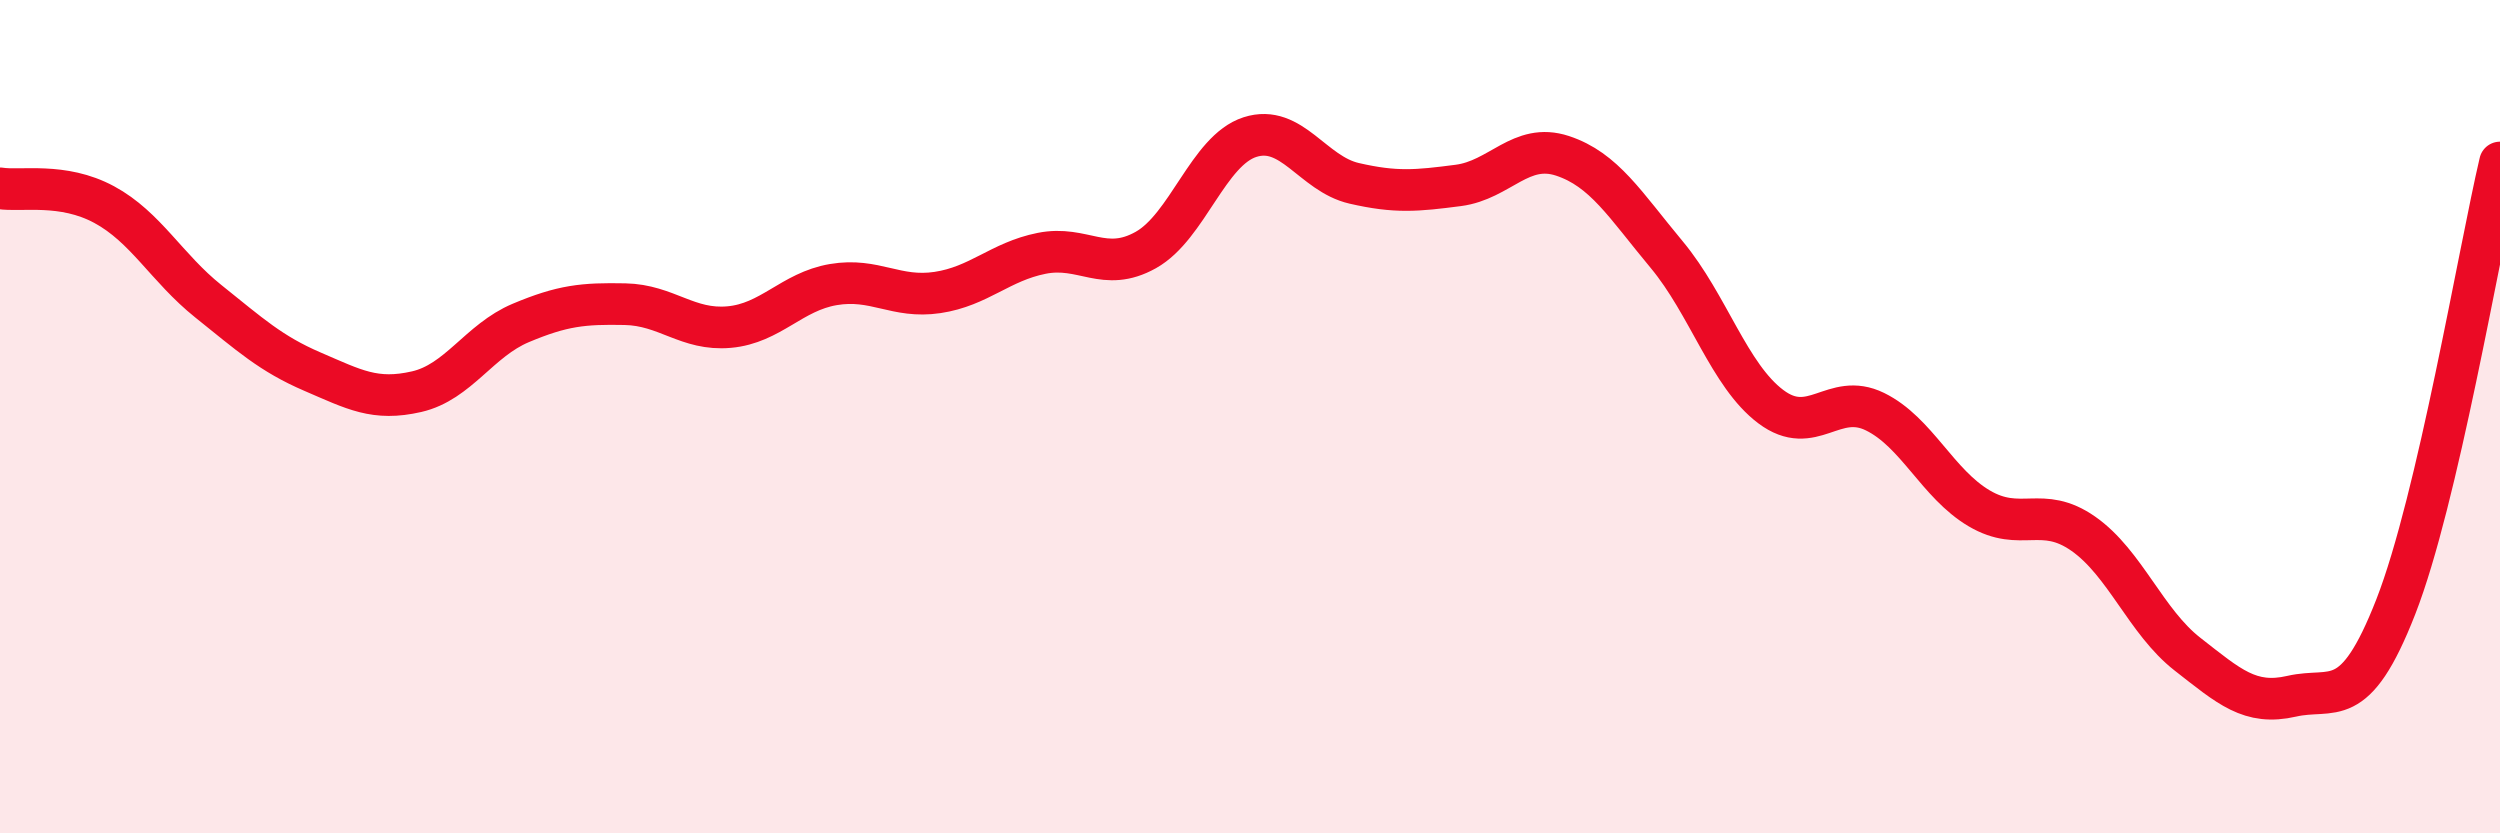
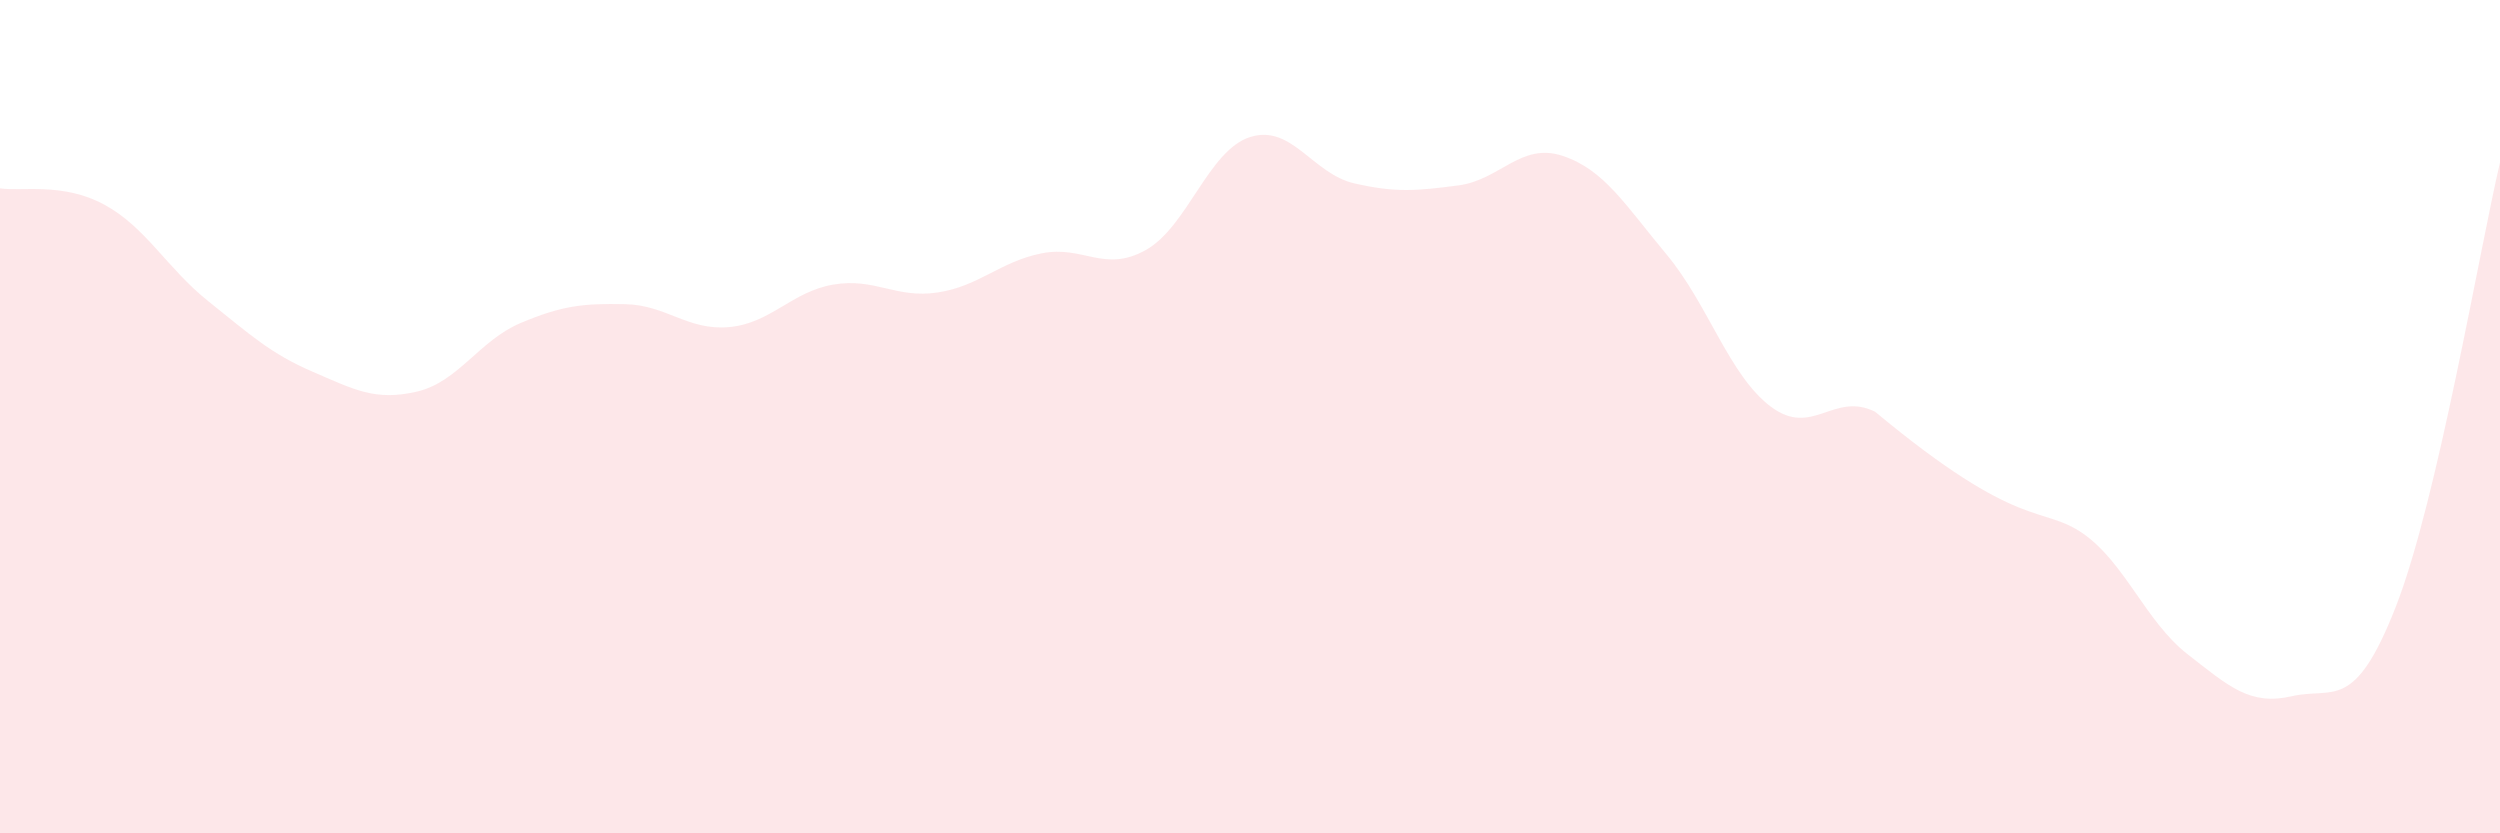
<svg xmlns="http://www.w3.org/2000/svg" width="60" height="20" viewBox="0 0 60 20">
-   <path d="M 0,4.52 C 0.5,4.6 1.5,4.37 2.5,4.91 C 3.5,5.45 4,6.43 5,7.23 C 6,8.03 6.5,8.49 7.5,8.92 C 8.5,9.35 9,9.63 10,9.4 C 11,9.17 11.5,8.17 12.5,7.75 C 13.5,7.33 14,7.28 15,7.3 C 16,7.32 16.5,7.94 17.5,7.85 C 18.5,7.76 19,7 20,6.83 C 21,6.66 21.5,7.17 22.5,7.02 C 23.5,6.87 24,6.28 25,6.08 C 26,5.88 26.5,6.56 27.5,6 C 28.5,5.44 29,3.61 30,3.29 C 31,2.97 31.5,4.17 32.5,4.4 C 33.5,4.63 34,4.58 35,4.45 C 36,4.32 36.5,3.41 37.5,3.74 C 38.5,4.07 39,4.91 40,6.11 C 41,7.31 41.5,9.01 42.5,9.76 C 43.5,10.51 44,9.39 45,9.88 C 46,10.37 46.5,11.61 47.5,12.2 C 48.5,12.79 49,12.11 50,12.81 C 51,13.51 51.5,14.92 52.5,15.7 C 53.5,16.48 54,16.94 55,16.71 C 56,16.48 56.5,17.12 57.5,14.56 C 58.5,12 59.5,6.03 60,3.9L60 20L0 20Z" fill="#EB0A25" opacity="0.1" stroke-linecap="round" stroke-linejoin="round" />
-   <path d="M 0,4.52 C 0.5,4.6 1.5,4.37 2.5,4.91 C 3.5,5.45 4,6.43 5,7.23 C 6,8.03 6.5,8.49 7.5,8.92 C 8.5,9.35 9,9.63 10,9.4 C 11,9.17 11.5,8.17 12.5,7.75 C 13.5,7.33 14,7.28 15,7.3 C 16,7.32 16.5,7.94 17.5,7.85 C 18.5,7.76 19,7 20,6.83 C 21,6.66 21.5,7.17 22.5,7.02 C 23.5,6.87 24,6.28 25,6.08 C 26,5.88 26.5,6.56 27.5,6 C 28.5,5.44 29,3.61 30,3.29 C 31,2.97 31.5,4.17 32.5,4.4 C 33.5,4.63 34,4.58 35,4.45 C 36,4.32 36.5,3.41 37.5,3.74 C 38.5,4.07 39,4.91 40,6.11 C 41,7.31 41.5,9.01 42.5,9.76 C 43.5,10.51 44,9.39 45,9.88 C 46,10.37 46.5,11.61 47.5,12.2 C 48.5,12.79 49,12.11 50,12.81 C 51,13.51 51.5,14.92 52.5,15.7 C 53.5,16.48 54,16.94 55,16.71 C 56,16.48 56.5,17.12 57.5,14.56 C 58.5,12 59.5,6.03 60,3.9" stroke="#EB0A25" stroke-width="1" fill="none" stroke-linecap="round" stroke-linejoin="round" />
+   <path d="M 0,4.52 C 0.5,4.6 1.5,4.37 2.5,4.91 C 3.5,5.45 4,6.43 5,7.23 C 6,8.03 6.5,8.49 7.5,8.92 C 8.5,9.35 9,9.63 10,9.4 C 11,9.17 11.5,8.17 12.5,7.75 C 13.5,7.33 14,7.28 15,7.3 C 16,7.32 16.5,7.94 17.5,7.85 C 18.5,7.76 19,7 20,6.83 C 21,6.66 21.5,7.17 22.5,7.02 C 23.5,6.87 24,6.28 25,6.08 C 26,5.88 26.5,6.56 27.5,6 C 28.5,5.44 29,3.61 30,3.29 C 31,2.97 31.5,4.17 32.5,4.4 C 33.5,4.63 34,4.58 35,4.45 C 36,4.32 36.5,3.41 37.5,3.74 C 38.5,4.07 39,4.91 40,6.11 C 41,7.31 41.5,9.01 42.5,9.76 C 43.5,10.51 44,9.39 45,9.88 C 48.5,12.79 49,12.11 50,12.81 C 51,13.51 51.5,14.92 52.5,15.7 C 53.5,16.48 54,16.94 55,16.71 C 56,16.48 56.5,17.12 57.5,14.56 C 58.5,12 59.5,6.03 60,3.9L60 20L0 20Z" fill="#EB0A25" opacity="0.1" stroke-linecap="round" stroke-linejoin="round" />
</svg>